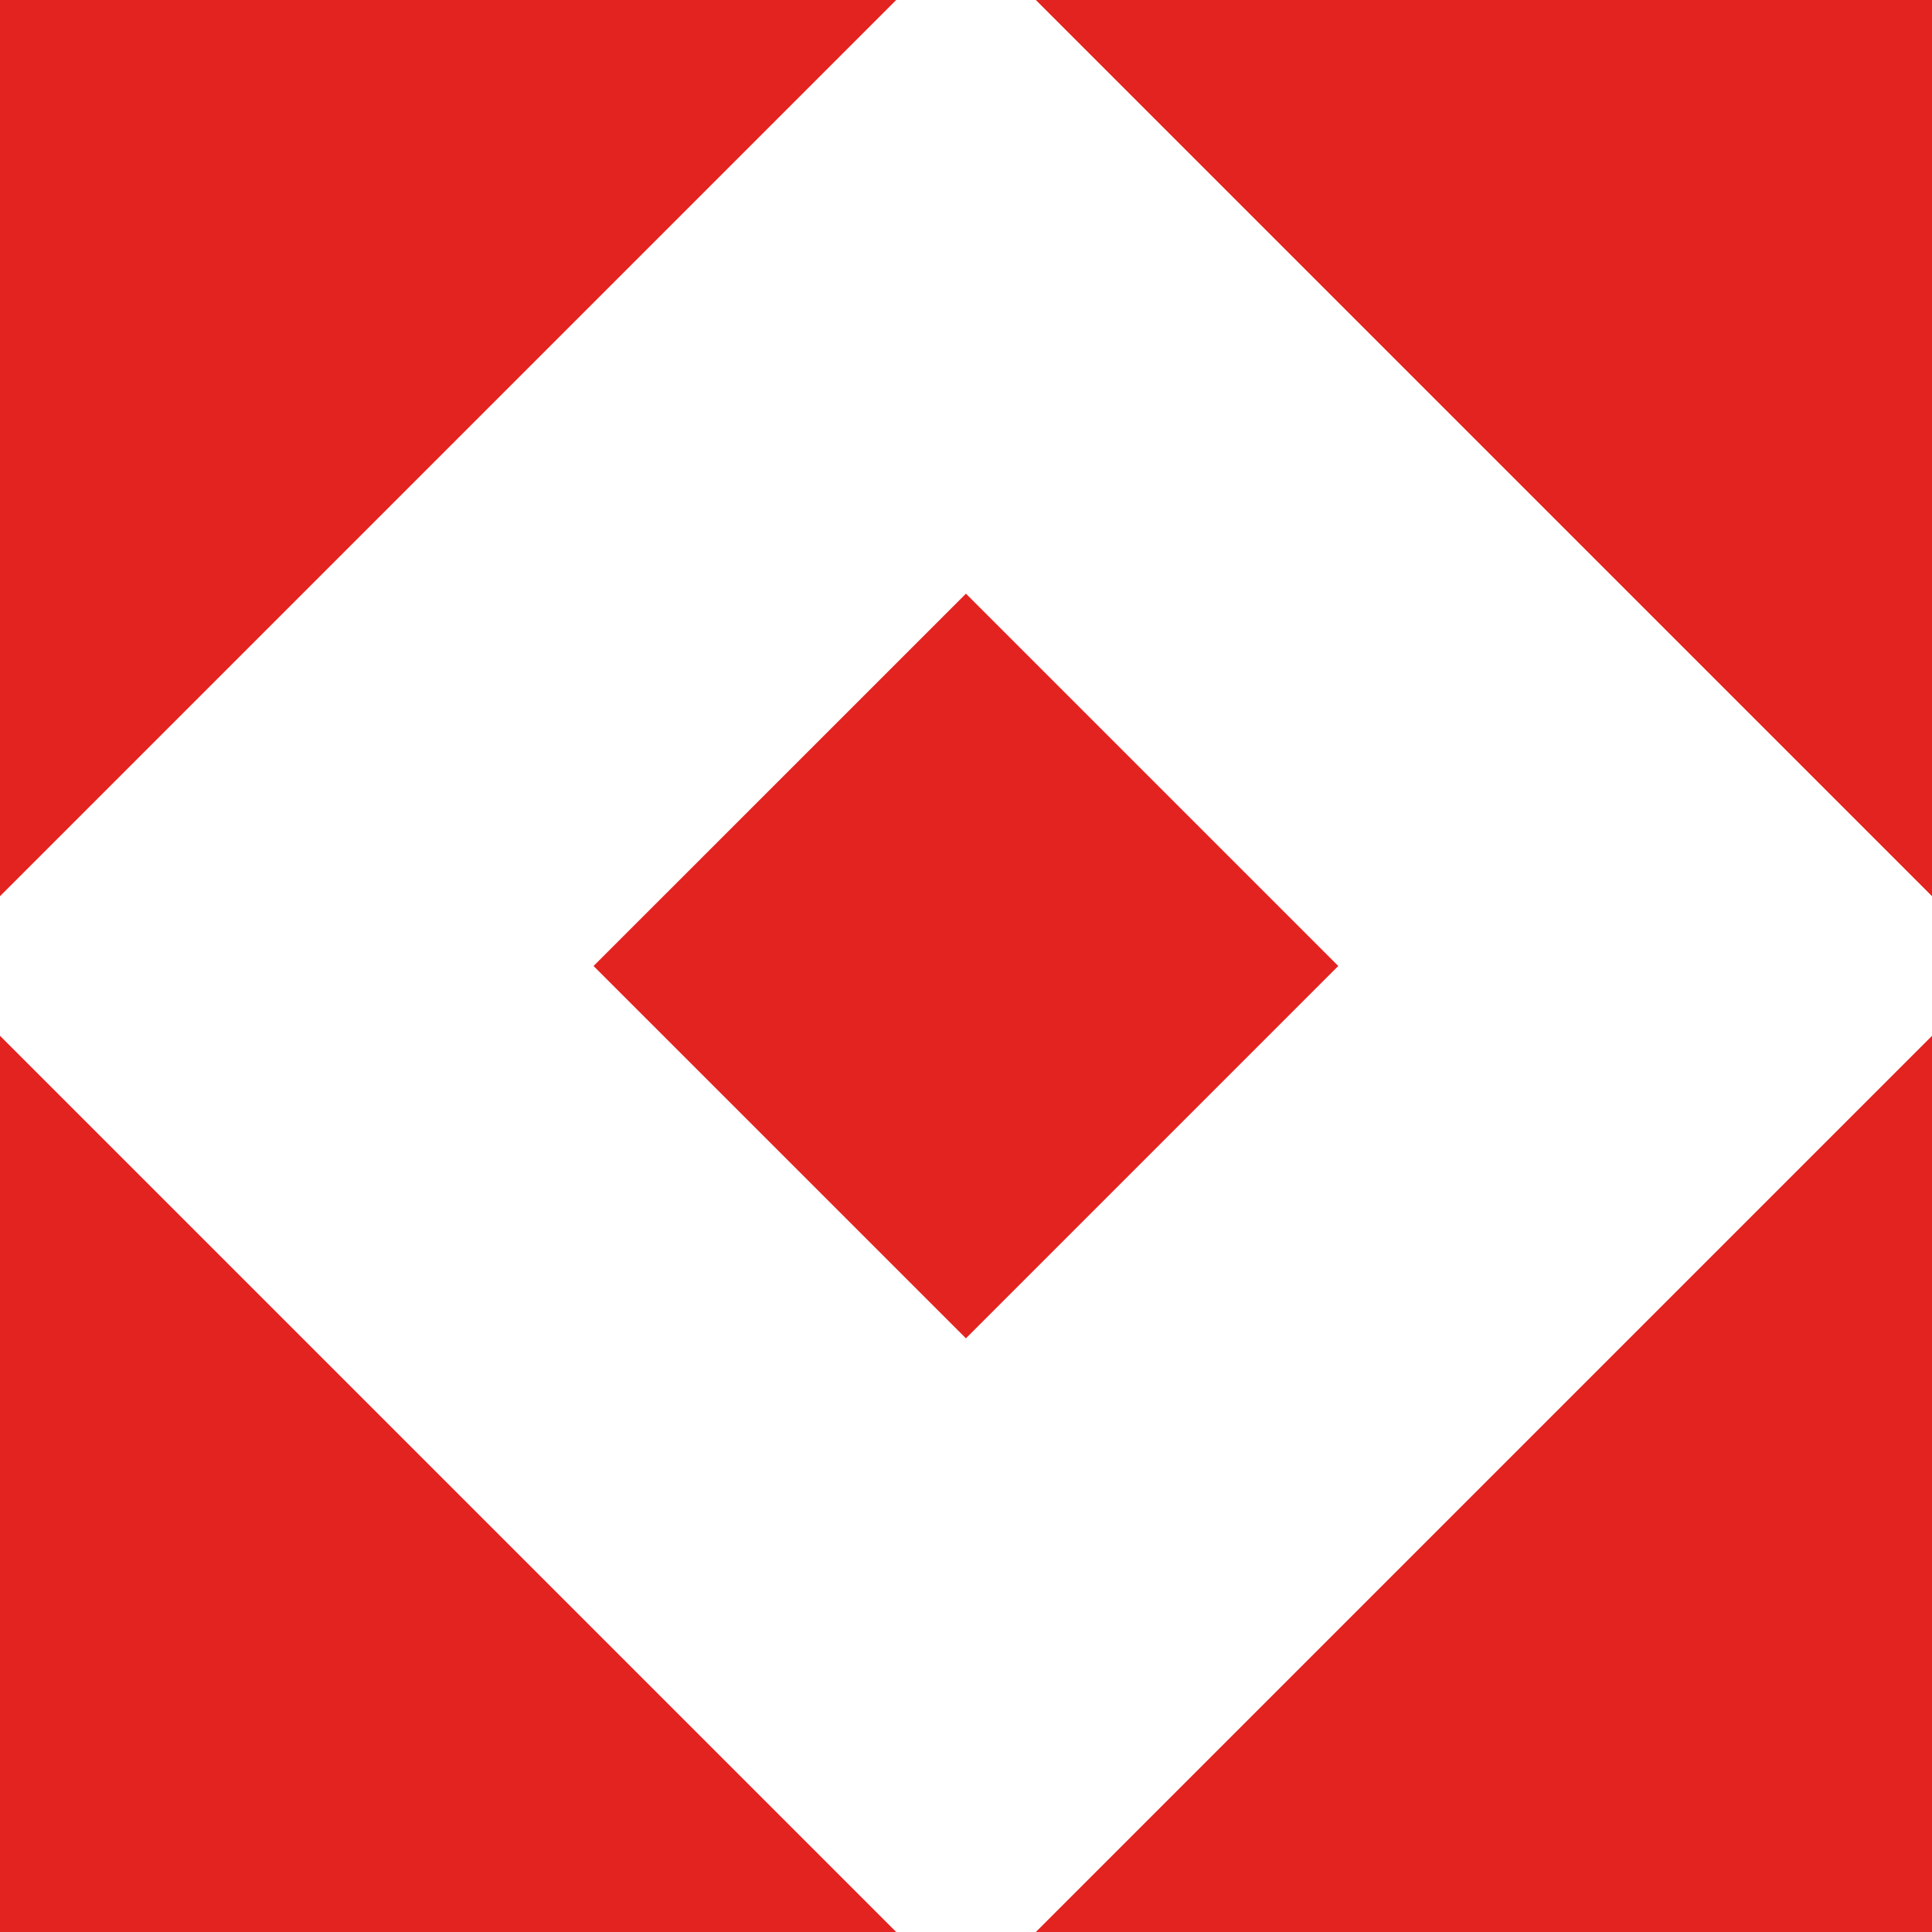
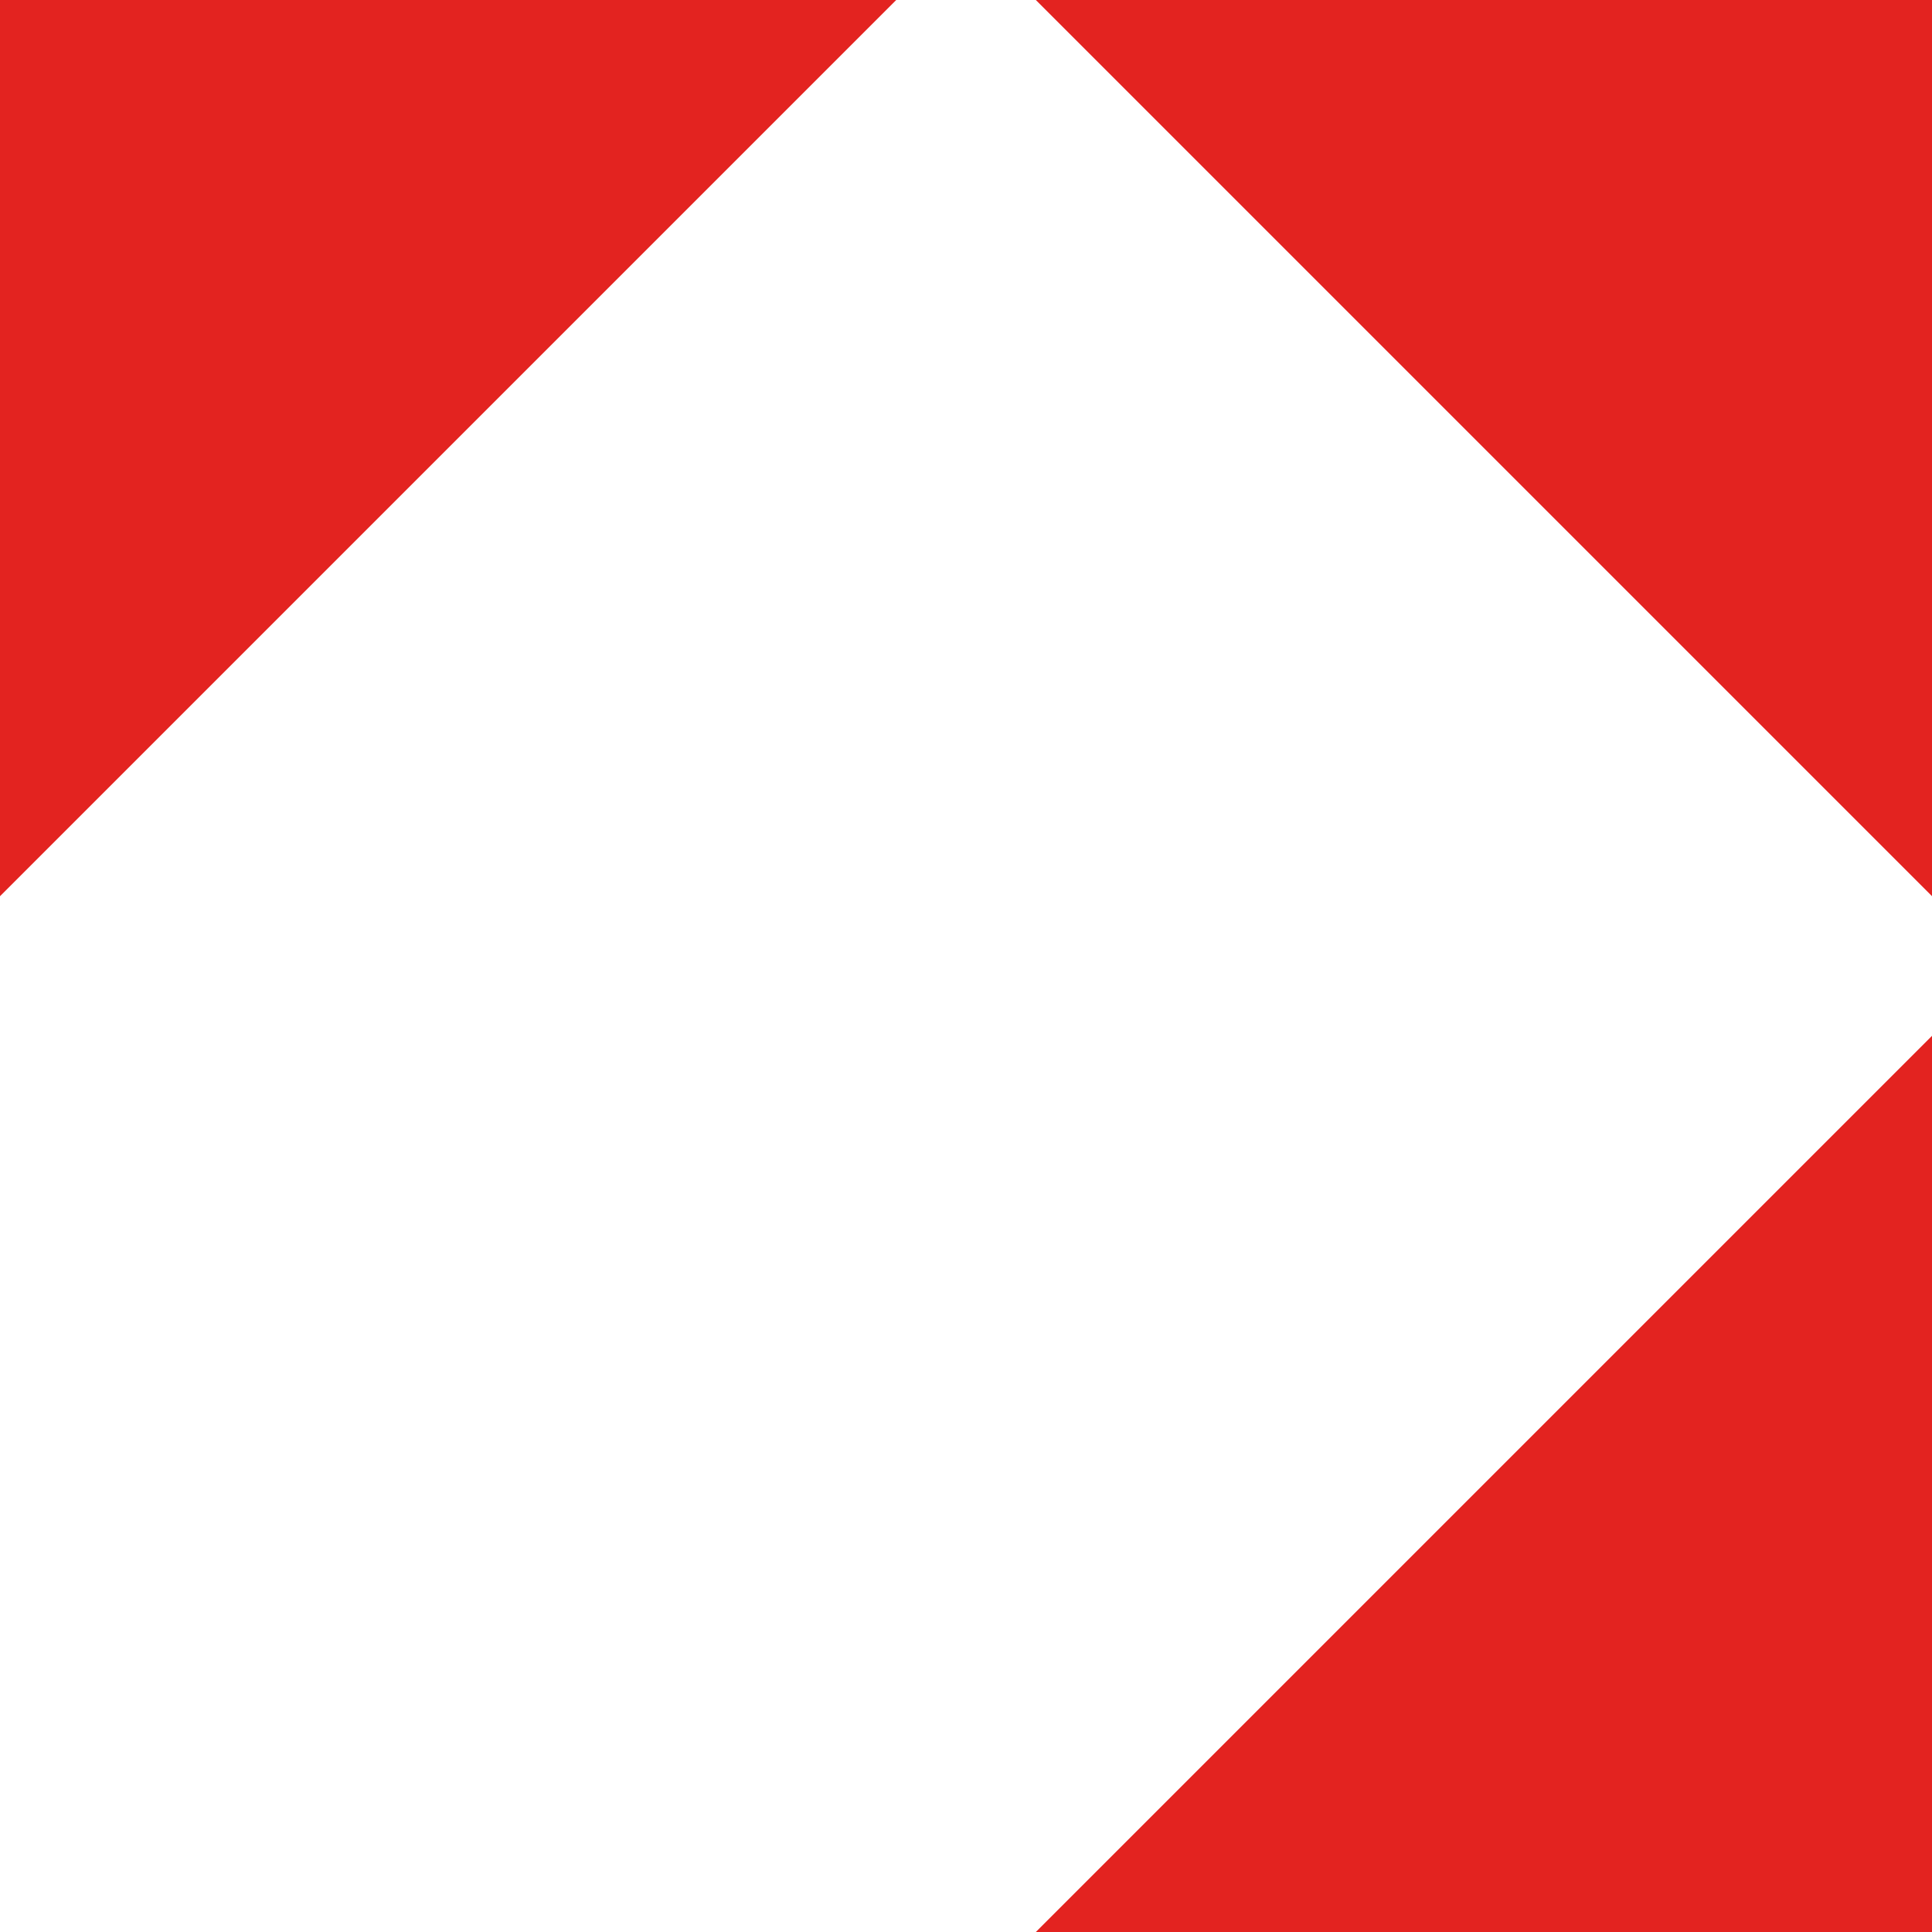
<svg xmlns="http://www.w3.org/2000/svg" width="36" height="36" viewBox="0 0 36 36" fill="none">
  <path d="M16.7 0H0V16.7L16.7 0Z" fill="#E32320" />
  <path d="M36.001 16.7V0H19.301L36.001 16.7Z" fill="#E32320" />
  <path d="M19.301 36H36.001V19.3L19.301 36Z" fill="#E32320" />
-   <path d="M0 19.3V36H16.7L0 19.3Z" fill="#E32320" />
-   <path d="M17.999 11.062L11.06 18L17.999 24.938L24.937 18L17.999 11.062Z" fill="#E32320" />
</svg>